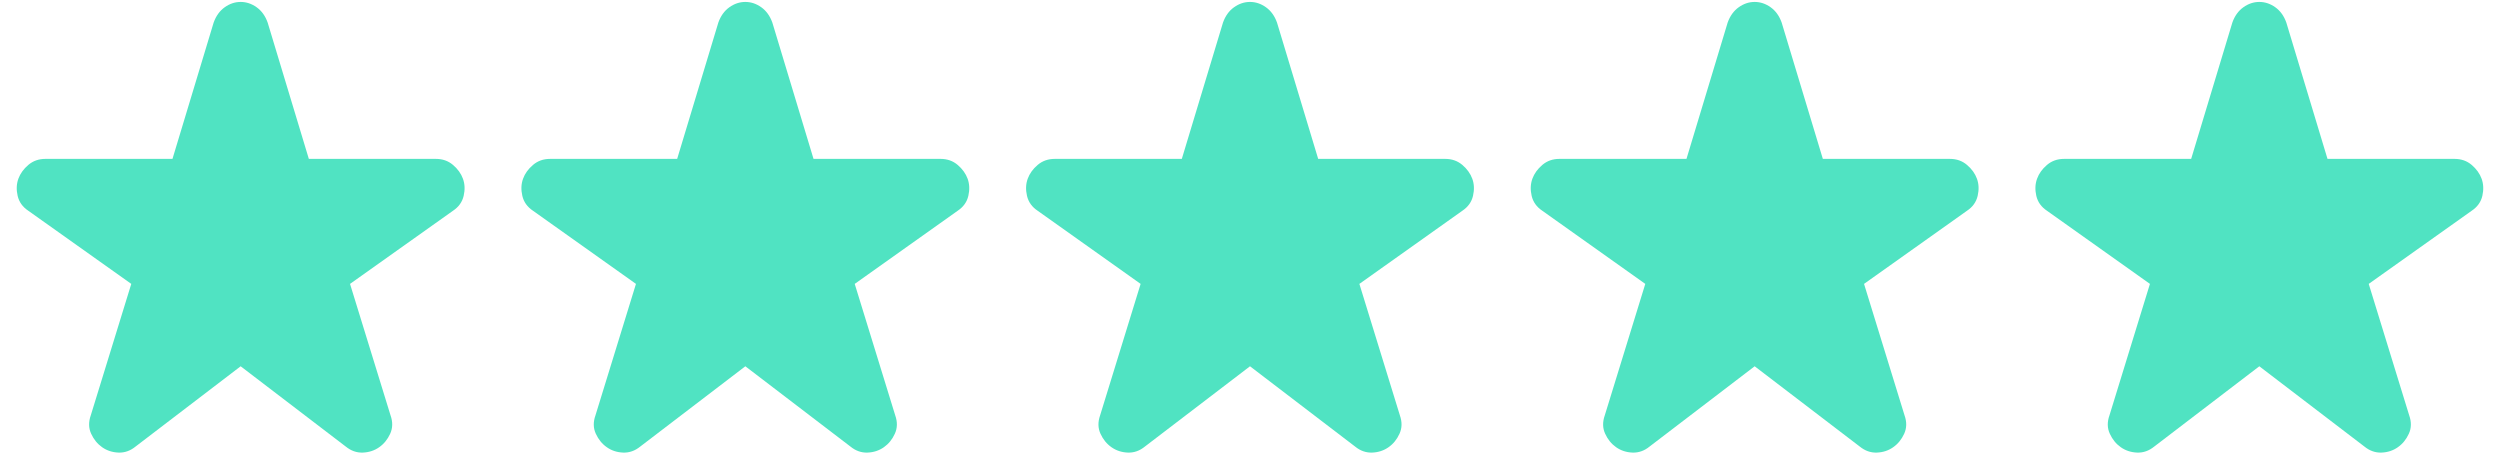
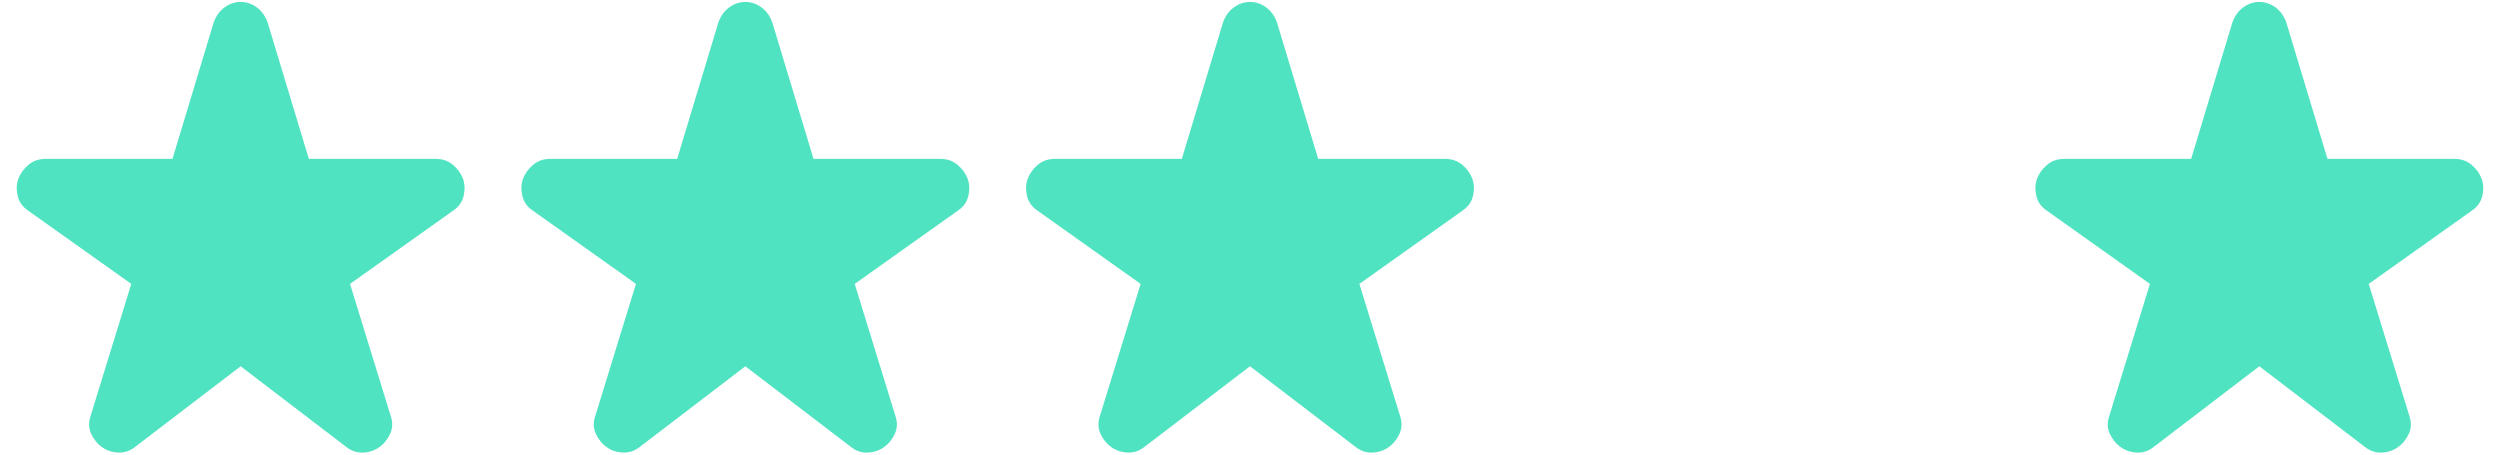
<svg xmlns="http://www.w3.org/2000/svg" width="88" height="16" viewBox="0 0 88 16" fill="none">
  <path d="M8.471 12.893L4.771 15.719C4.588 15.868 4.388 15.939 4.171 15.931C3.955 15.923 3.763 15.86 3.596 15.743C3.43 15.627 3.301 15.469 3.209 15.268C3.117 15.069 3.113 14.852 3.196 14.618L4.621 9.993L0.996 7.418C0.796 7.285 0.671 7.11 0.621 6.893C0.571 6.677 0.58 6.477 0.646 6.293C0.713 6.11 0.83 5.948 0.996 5.806C1.163 5.664 1.363 5.593 1.596 5.593H6.071L7.521 0.793C7.605 0.56 7.734 0.381 7.909 0.256C8.084 0.131 8.271 0.068 8.471 0.068C8.671 0.068 8.859 0.131 9.034 0.256C9.209 0.381 9.338 0.56 9.421 0.793L10.871 5.593H15.346C15.58 5.593 15.78 5.664 15.946 5.806C16.113 5.948 16.23 6.11 16.296 6.293C16.363 6.477 16.371 6.677 16.321 6.893C16.271 7.11 16.146 7.285 15.946 7.418L12.321 9.993L13.746 14.618C13.83 14.852 13.825 15.069 13.734 15.268C13.642 15.469 13.513 15.627 13.346 15.743C13.18 15.86 12.988 15.923 12.771 15.931C12.555 15.939 12.355 15.868 12.171 15.719L8.471 12.893Z" fill="#50E3C2" />
  <path d="M26.236 12.893L22.536 15.719C22.352 15.868 22.152 15.939 21.936 15.931C21.719 15.923 21.527 15.86 21.361 15.743C21.194 15.627 21.065 15.469 20.973 15.268C20.881 15.069 20.877 14.852 20.961 14.618L22.386 9.993L18.761 7.418C18.561 7.285 18.436 7.11 18.386 6.893C18.336 6.677 18.344 6.477 18.411 6.293C18.477 6.11 18.594 5.948 18.761 5.806C18.927 5.664 19.127 5.593 19.361 5.593H23.836L25.286 0.793C25.369 0.56 25.498 0.381 25.673 0.256C25.848 0.131 26.036 0.068 26.236 0.068C26.436 0.068 26.623 0.131 26.798 0.256C26.973 0.381 27.102 0.56 27.186 0.793L28.636 5.593H33.111C33.344 5.593 33.544 5.664 33.711 5.806C33.877 5.948 33.994 6.11 34.061 6.293C34.127 6.477 34.136 6.677 34.086 6.893C34.036 7.11 33.911 7.285 33.711 7.418L30.086 9.993L31.511 14.618C31.594 14.852 31.59 15.069 31.498 15.268C31.407 15.469 31.277 15.627 31.111 15.743C30.944 15.86 30.752 15.923 30.536 15.931C30.319 15.939 30.119 15.868 29.936 15.719L26.236 12.893Z" fill="#50E3C2" />
  <path d="M44 12.893L40.3 15.719C40.117 15.868 39.917 15.939 39.7 15.931C39.483 15.923 39.292 15.86 39.125 15.743C38.958 15.627 38.829 15.469 38.737 15.268C38.646 15.069 38.642 14.852 38.725 14.618L40.15 9.993L36.525 7.418C36.325 7.285 36.2 7.11 36.15 6.893C36.1 6.677 36.108 6.477 36.175 6.293C36.242 6.11 36.358 5.948 36.525 5.806C36.692 5.664 36.892 5.593 37.125 5.593H41.6L43.05 0.793C43.133 0.56 43.262 0.381 43.437 0.256C43.612 0.131 43.8 0.068 44 0.068C44.2 0.068 44.387 0.131 44.562 0.256C44.737 0.381 44.867 0.56 44.95 0.793L46.4 5.593H50.875C51.108 5.593 51.308 5.664 51.475 5.806C51.642 5.948 51.758 6.11 51.825 6.293C51.892 6.477 51.9 6.677 51.85 6.893C51.8 7.11 51.675 7.285 51.475 7.418L47.85 9.993L49.275 14.618C49.358 14.852 49.354 15.069 49.262 15.268C49.171 15.469 49.042 15.627 48.875 15.743C48.708 15.86 48.517 15.923 48.3 15.931C48.083 15.939 47.883 15.868 47.7 15.719L44 12.893Z" fill="#50E3C2" />
-   <path d="M61.764 12.893L58.064 15.719C57.881 15.868 57.681 15.939 57.464 15.931C57.248 15.923 57.056 15.86 56.889 15.743C56.723 15.627 56.593 15.469 56.502 15.268C56.41 15.069 56.406 14.852 56.489 14.618L57.914 9.993L54.289 7.418C54.089 7.285 53.964 7.11 53.914 6.893C53.864 6.677 53.873 6.477 53.939 6.293C54.006 6.11 54.123 5.948 54.289 5.806C54.456 5.664 54.656 5.593 54.889 5.593H59.364L60.814 0.793C60.898 0.56 61.027 0.381 61.202 0.256C61.377 0.131 61.564 0.068 61.764 0.068C61.964 0.068 62.152 0.131 62.327 0.256C62.502 0.381 62.631 0.56 62.714 0.793L64.164 5.593H68.639C68.873 5.593 69.073 5.664 69.239 5.806C69.406 5.948 69.523 6.11 69.589 6.293C69.656 6.477 69.664 6.677 69.614 6.893C69.564 7.11 69.439 7.285 69.239 7.418L65.614 9.993L67.039 14.618C67.123 14.852 67.118 15.069 67.027 15.268C66.935 15.469 66.806 15.627 66.639 15.743C66.473 15.86 66.281 15.923 66.064 15.931C65.848 15.939 65.648 15.868 65.464 15.719L61.764 12.893Z" fill="#50E3C2" />
  <path d="M79.528 12.893L75.829 15.719C75.645 15.868 75.445 15.939 75.228 15.931C75.012 15.923 74.82 15.86 74.653 15.743C74.487 15.627 74.358 15.469 74.266 15.268C74.174 15.069 74.17 14.852 74.254 14.618L75.678 9.993L72.053 7.418C71.853 7.285 71.728 7.11 71.678 6.893C71.629 6.677 71.637 6.477 71.704 6.293C71.77 6.11 71.887 5.948 72.053 5.806C72.22 5.664 72.42 5.593 72.653 5.593H77.129L78.579 0.793C78.662 0.56 78.791 0.381 78.966 0.256C79.141 0.131 79.329 0.068 79.528 0.068C79.728 0.068 79.916 0.131 80.091 0.256C80.266 0.381 80.395 0.56 80.478 0.793L81.928 5.593H86.403C86.637 5.593 86.837 5.664 87.004 5.806C87.17 5.948 87.287 6.11 87.353 6.293C87.42 6.477 87.428 6.677 87.379 6.893C87.329 7.11 87.204 7.285 87.004 7.418L83.379 9.993L84.803 14.618C84.887 14.852 84.883 15.069 84.791 15.268C84.699 15.469 84.57 15.627 84.403 15.743C84.237 15.86 84.045 15.923 83.829 15.931C83.612 15.939 83.412 15.868 83.228 15.719L79.528 12.893Z" fill="#50E3C2" />
</svg>